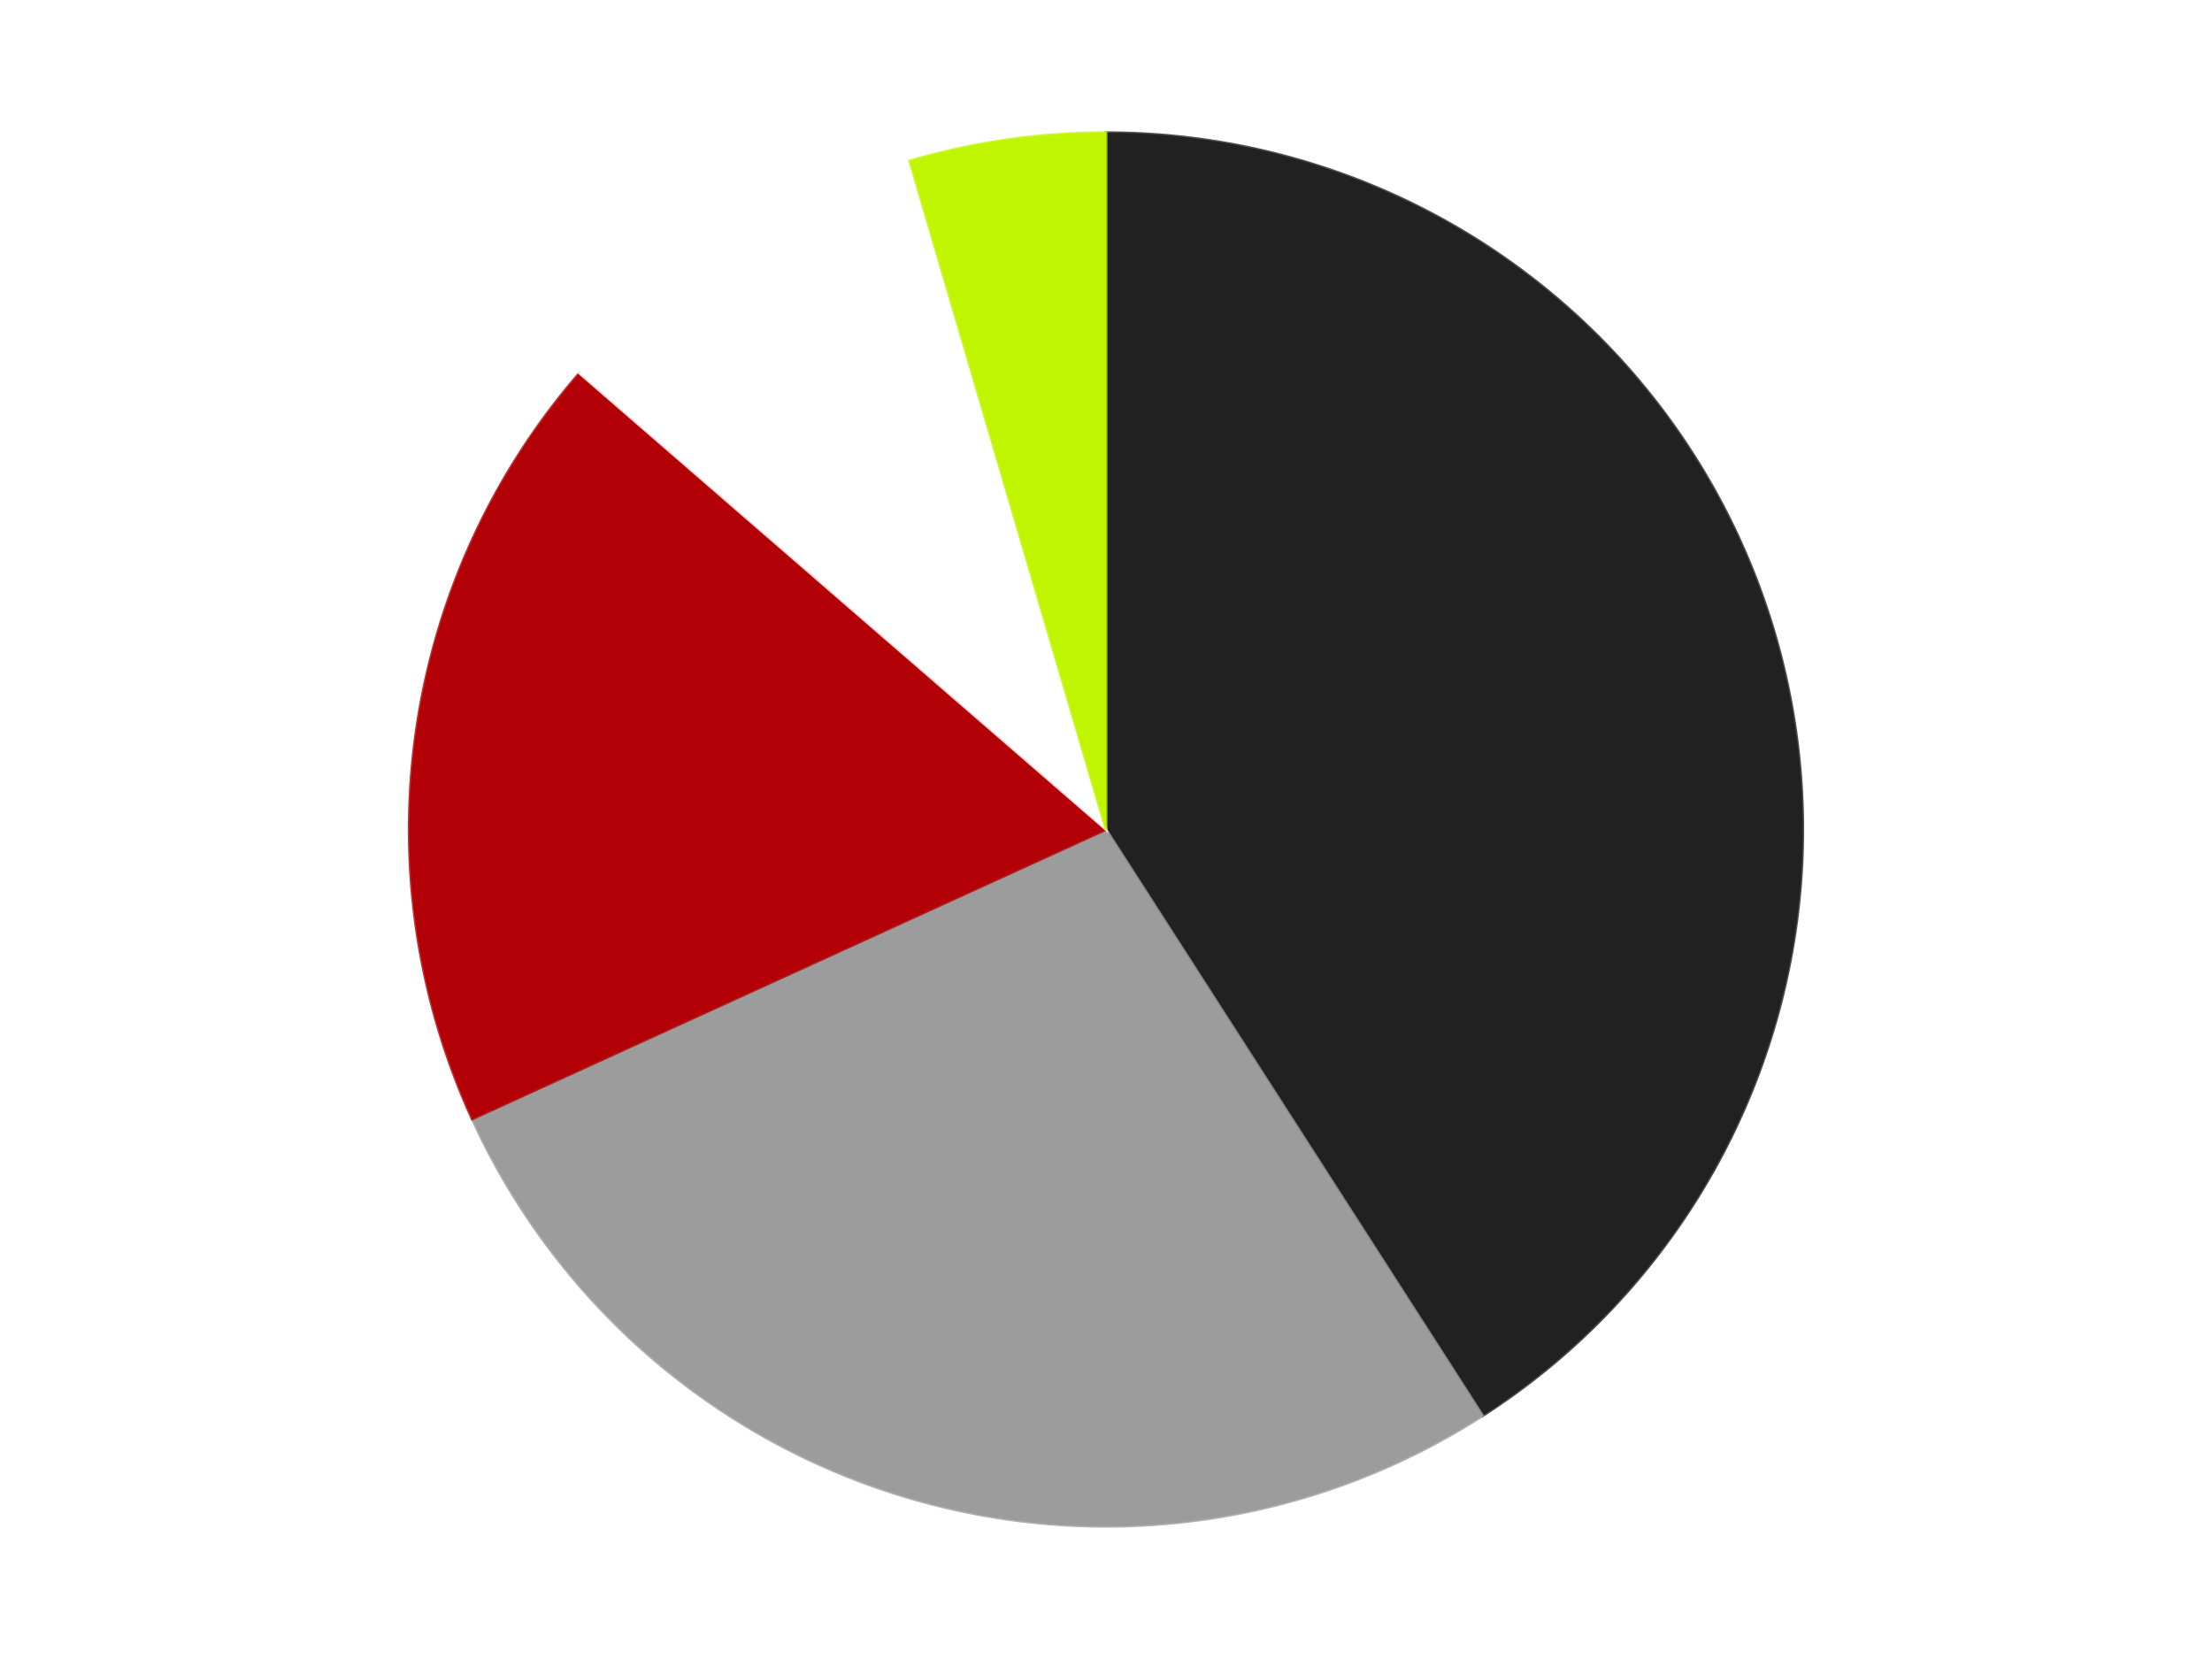
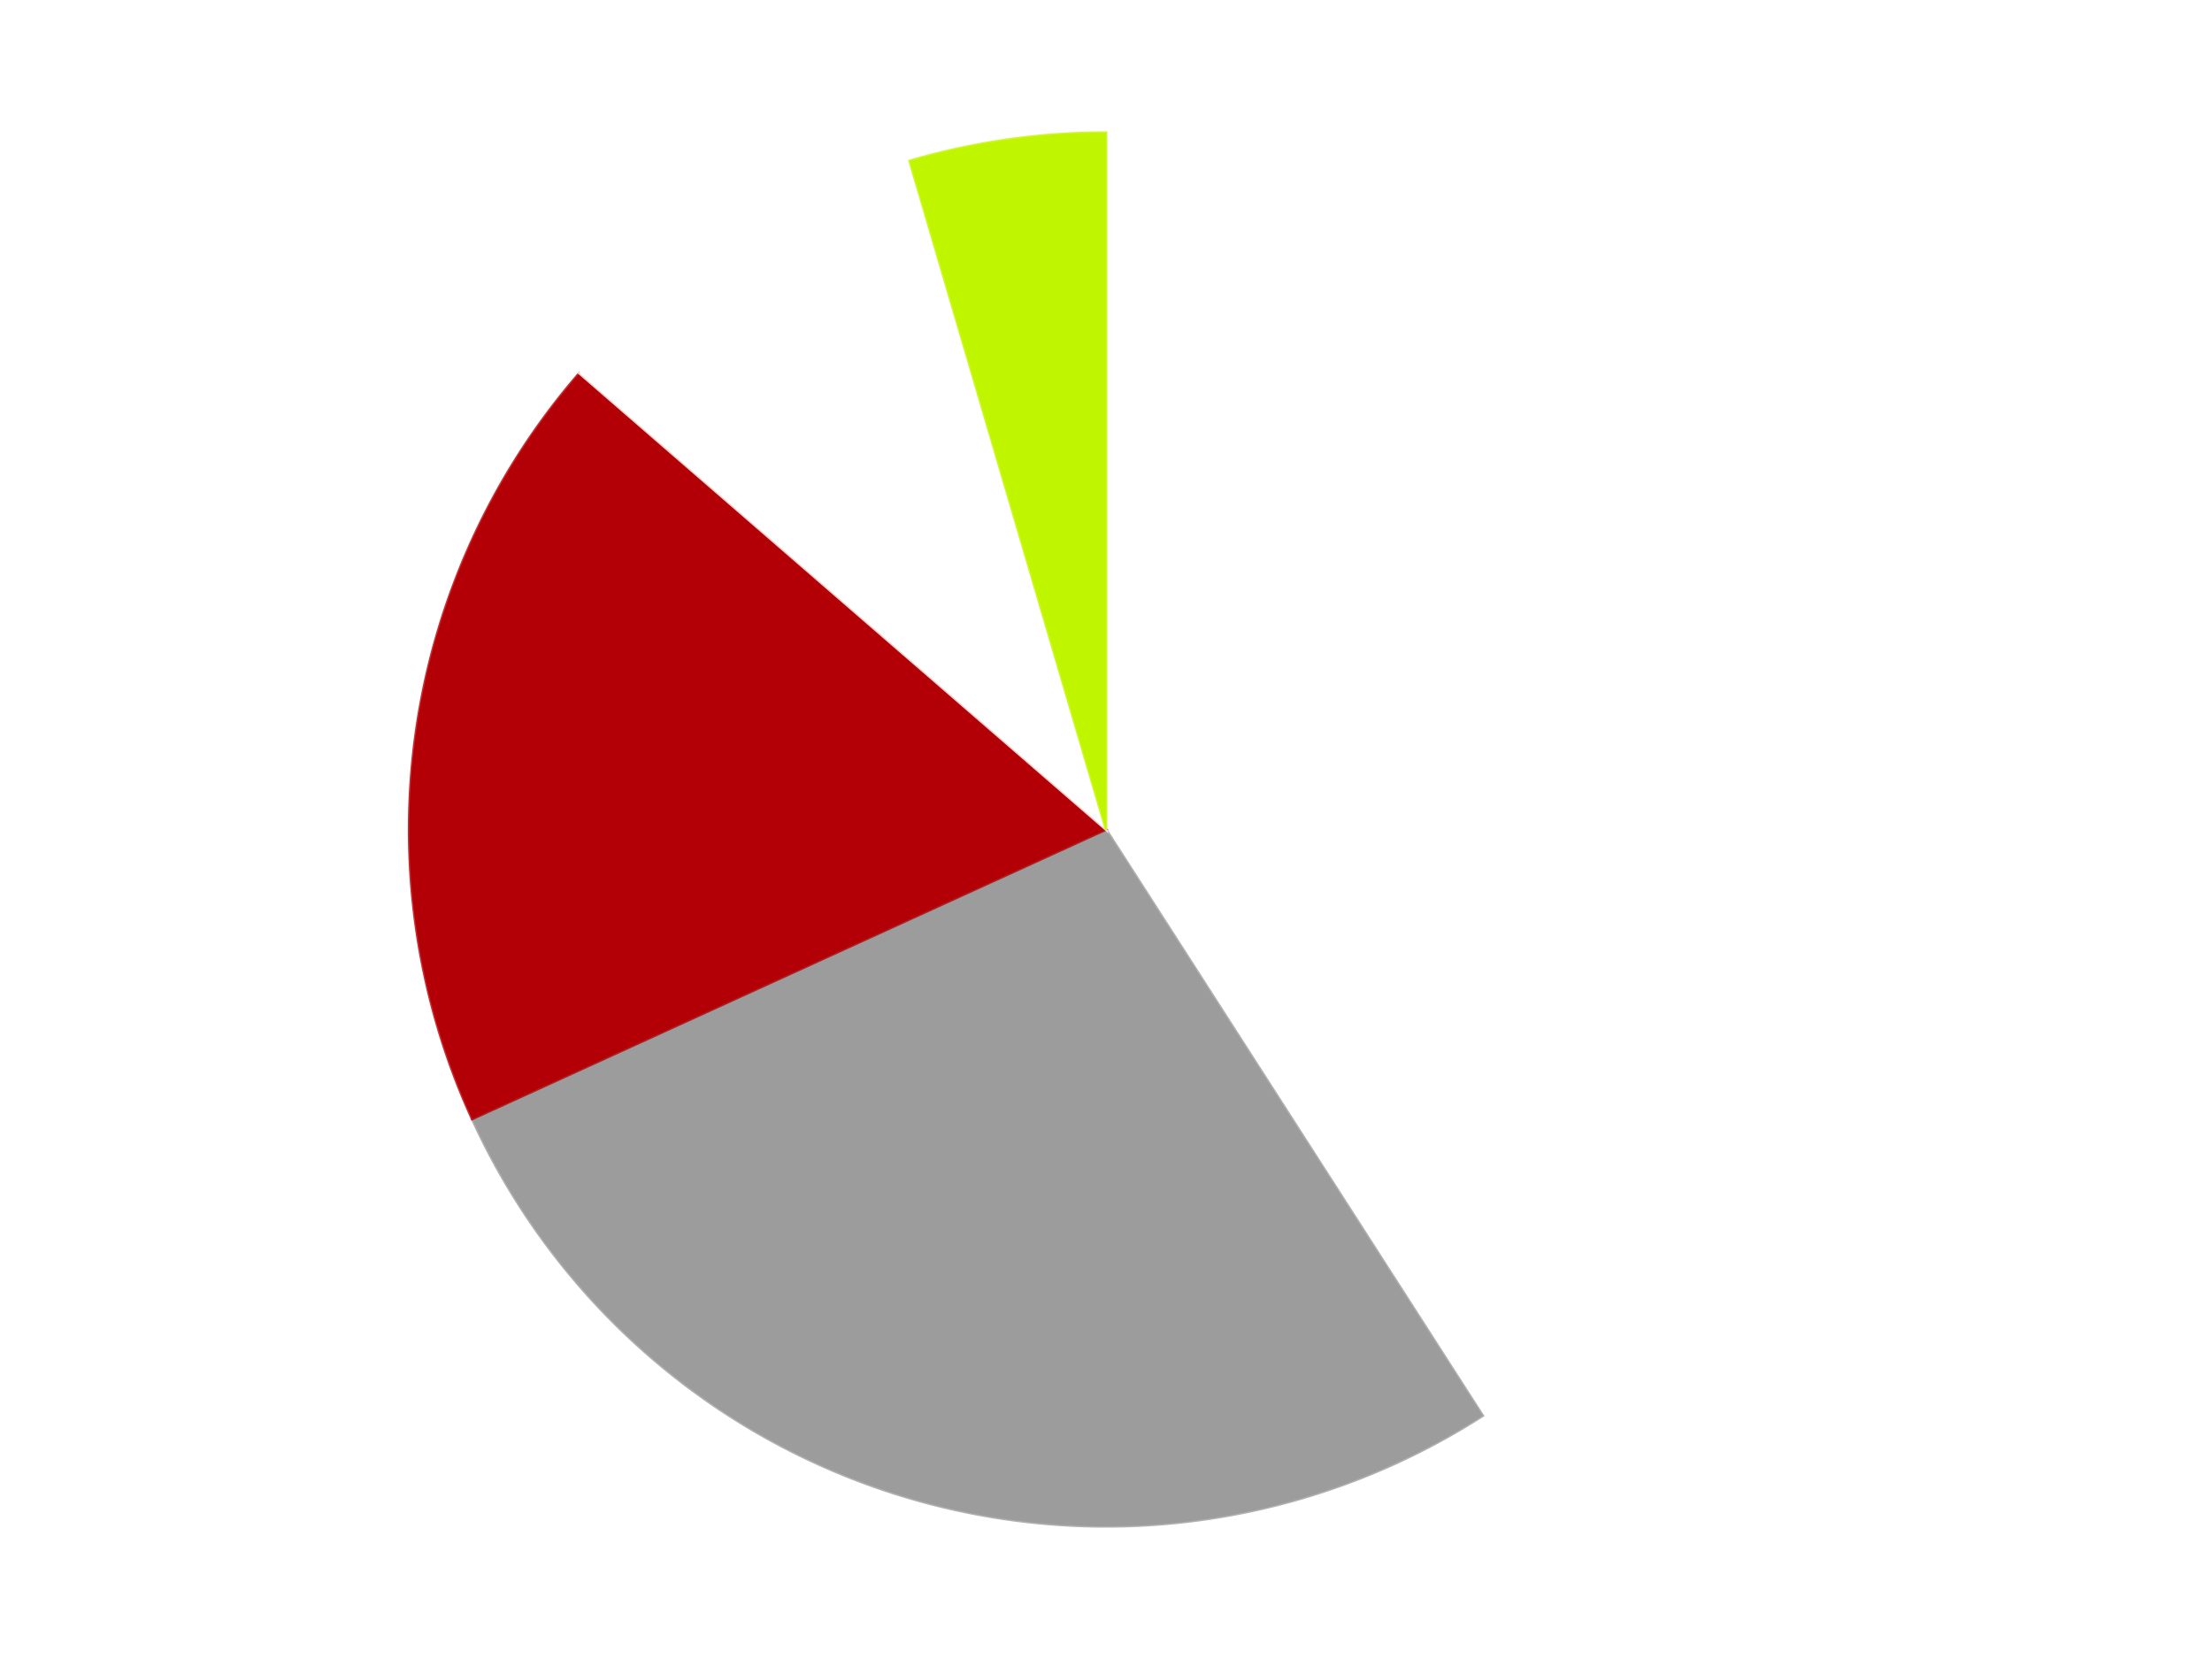
<svg xmlns="http://www.w3.org/2000/svg" xmlns:xlink="http://www.w3.org/1999/xlink" id="chart-c17e88ab-2f90-4231-9da8-1d01284d567e" class="pygal-chart" viewBox="0 0 800 600">
  <defs>
    <style type="text/css">#chart-c17e88ab-2f90-4231-9da8-1d01284d567e{-webkit-user-select:none;-webkit-font-smoothing:antialiased;font-family:Consolas,"Liberation Mono",Menlo,Courier,monospace}#chart-c17e88ab-2f90-4231-9da8-1d01284d567e .title{font-family:Consolas,"Liberation Mono",Menlo,Courier,monospace;font-size:16px}#chart-c17e88ab-2f90-4231-9da8-1d01284d567e .legends .legend text{font-family:Consolas,"Liberation Mono",Menlo,Courier,monospace;font-size:14px}#chart-c17e88ab-2f90-4231-9da8-1d01284d567e .axis text{font-family:Consolas,"Liberation Mono",Menlo,Courier,monospace;font-size:10px}#chart-c17e88ab-2f90-4231-9da8-1d01284d567e .axis text.major{font-family:Consolas,"Liberation Mono",Menlo,Courier,monospace;font-size:10px}#chart-c17e88ab-2f90-4231-9da8-1d01284d567e .text-overlay text.value{font-family:Consolas,"Liberation Mono",Menlo,Courier,monospace;font-size:16px}#chart-c17e88ab-2f90-4231-9da8-1d01284d567e .text-overlay text.label{font-family:Consolas,"Liberation Mono",Menlo,Courier,monospace;font-size:10px}#chart-c17e88ab-2f90-4231-9da8-1d01284d567e .tooltip{font-family:Consolas,"Liberation Mono",Menlo,Courier,monospace;font-size:14px}#chart-c17e88ab-2f90-4231-9da8-1d01284d567e text.no_data{font-family:Consolas,"Liberation Mono",Menlo,Courier,monospace;font-size:64px}
#chart-c17e88ab-2f90-4231-9da8-1d01284d567e{background-color:transparent}#chart-c17e88ab-2f90-4231-9da8-1d01284d567e path,#chart-c17e88ab-2f90-4231-9da8-1d01284d567e line,#chart-c17e88ab-2f90-4231-9da8-1d01284d567e rect,#chart-c17e88ab-2f90-4231-9da8-1d01284d567e circle{-webkit-transition:150ms;-moz-transition:150ms;transition:150ms}#chart-c17e88ab-2f90-4231-9da8-1d01284d567e .graph &gt; .background{fill:transparent}#chart-c17e88ab-2f90-4231-9da8-1d01284d567e .plot &gt; .background{fill:transparent}#chart-c17e88ab-2f90-4231-9da8-1d01284d567e .graph{fill:rgba(0,0,0,.87)}#chart-c17e88ab-2f90-4231-9da8-1d01284d567e text.no_data{fill:rgba(0,0,0,1)}#chart-c17e88ab-2f90-4231-9da8-1d01284d567e .title{fill:rgba(0,0,0,1)}#chart-c17e88ab-2f90-4231-9da8-1d01284d567e .legends .legend text{fill:rgba(0,0,0,.87)}#chart-c17e88ab-2f90-4231-9da8-1d01284d567e .legends .legend:hover text{fill:rgba(0,0,0,1)}#chart-c17e88ab-2f90-4231-9da8-1d01284d567e .axis .line{stroke:rgba(0,0,0,1)}#chart-c17e88ab-2f90-4231-9da8-1d01284d567e .axis .guide.line{stroke:rgba(0,0,0,.54)}#chart-c17e88ab-2f90-4231-9da8-1d01284d567e .axis .major.line{stroke:rgba(0,0,0,.87)}#chart-c17e88ab-2f90-4231-9da8-1d01284d567e .axis text.major{fill:rgba(0,0,0,1)}#chart-c17e88ab-2f90-4231-9da8-1d01284d567e .axis.y .guides:hover .guide.line,#chart-c17e88ab-2f90-4231-9da8-1d01284d567e .line-graph .axis.x .guides:hover .guide.line,#chart-c17e88ab-2f90-4231-9da8-1d01284d567e .stackedline-graph .axis.x .guides:hover .guide.line,#chart-c17e88ab-2f90-4231-9da8-1d01284d567e .xy-graph .axis.x .guides:hover .guide.line{stroke:rgba(0,0,0,1)}#chart-c17e88ab-2f90-4231-9da8-1d01284d567e .axis .guides:hover text{fill:rgba(0,0,0,1)}#chart-c17e88ab-2f90-4231-9da8-1d01284d567e .reactive{fill-opacity:1.0;stroke-opacity:.8;stroke-width:1}#chart-c17e88ab-2f90-4231-9da8-1d01284d567e .ci{stroke:rgba(0,0,0,.87)}#chart-c17e88ab-2f90-4231-9da8-1d01284d567e .reactive.active,#chart-c17e88ab-2f90-4231-9da8-1d01284d567e .active .reactive{fill-opacity:0.6;stroke-opacity:.9;stroke-width:4}#chart-c17e88ab-2f90-4231-9da8-1d01284d567e .ci .reactive.active{stroke-width:1.5}#chart-c17e88ab-2f90-4231-9da8-1d01284d567e .series text{fill:rgba(0,0,0,1)}#chart-c17e88ab-2f90-4231-9da8-1d01284d567e .tooltip rect{fill:transparent;stroke:rgba(0,0,0,1);-webkit-transition:opacity 150ms;-moz-transition:opacity 150ms;transition:opacity 150ms}#chart-c17e88ab-2f90-4231-9da8-1d01284d567e .tooltip .label{fill:rgba(0,0,0,.87)}#chart-c17e88ab-2f90-4231-9da8-1d01284d567e .tooltip .label{fill:rgba(0,0,0,.87)}#chart-c17e88ab-2f90-4231-9da8-1d01284d567e .tooltip .legend{font-size:.8em;fill:rgba(0,0,0,.54)}#chart-c17e88ab-2f90-4231-9da8-1d01284d567e .tooltip .x_label{font-size:.6em;fill:rgba(0,0,0,1)}#chart-c17e88ab-2f90-4231-9da8-1d01284d567e .tooltip .xlink{font-size:.5em;text-decoration:underline}#chart-c17e88ab-2f90-4231-9da8-1d01284d567e .tooltip .value{font-size:1.5em}#chart-c17e88ab-2f90-4231-9da8-1d01284d567e .bound{font-size:.5em}#chart-c17e88ab-2f90-4231-9da8-1d01284d567e .max-value{font-size:.75em;fill:rgba(0,0,0,.54)}#chart-c17e88ab-2f90-4231-9da8-1d01284d567e .map-element{fill:transparent;stroke:rgba(0,0,0,.54) !important}#chart-c17e88ab-2f90-4231-9da8-1d01284d567e .map-element .reactive{fill-opacity:inherit;stroke-opacity:inherit}#chart-c17e88ab-2f90-4231-9da8-1d01284d567e .color-0,#chart-c17e88ab-2f90-4231-9da8-1d01284d567e .color-0 a:visited{stroke:#F44336;fill:#F44336}#chart-c17e88ab-2f90-4231-9da8-1d01284d567e .color-1,#chart-c17e88ab-2f90-4231-9da8-1d01284d567e .color-1 a:visited{stroke:#3F51B5;fill:#3F51B5}#chart-c17e88ab-2f90-4231-9da8-1d01284d567e .color-2,#chart-c17e88ab-2f90-4231-9da8-1d01284d567e .color-2 a:visited{stroke:#009688;fill:#009688}#chart-c17e88ab-2f90-4231-9da8-1d01284d567e .color-3,#chart-c17e88ab-2f90-4231-9da8-1d01284d567e .color-3 a:visited{stroke:#FFC107;fill:#FFC107}#chart-c17e88ab-2f90-4231-9da8-1d01284d567e .color-4,#chart-c17e88ab-2f90-4231-9da8-1d01284d567e .color-4 a:visited{stroke:#FF5722;fill:#FF5722}#chart-c17e88ab-2f90-4231-9da8-1d01284d567e .text-overlay .color-0 text{fill:black}#chart-c17e88ab-2f90-4231-9da8-1d01284d567e .text-overlay .color-1 text{fill:black}#chart-c17e88ab-2f90-4231-9da8-1d01284d567e .text-overlay .color-2 text{fill:black}#chart-c17e88ab-2f90-4231-9da8-1d01284d567e .text-overlay .color-3 text{fill:black}#chart-c17e88ab-2f90-4231-9da8-1d01284d567e .text-overlay .color-4 text{fill:black}
#chart-c17e88ab-2f90-4231-9da8-1d01284d567e text.no_data{text-anchor:middle}#chart-c17e88ab-2f90-4231-9da8-1d01284d567e .guide.line{fill:none}#chart-c17e88ab-2f90-4231-9da8-1d01284d567e .centered{text-anchor:middle}#chart-c17e88ab-2f90-4231-9da8-1d01284d567e .title{text-anchor:middle}#chart-c17e88ab-2f90-4231-9da8-1d01284d567e .legends .legend text{fill-opacity:1}#chart-c17e88ab-2f90-4231-9da8-1d01284d567e .axis.x text{text-anchor:middle}#chart-c17e88ab-2f90-4231-9da8-1d01284d567e .axis.x:not(.web) text[transform]{text-anchor:start}#chart-c17e88ab-2f90-4231-9da8-1d01284d567e .axis.x:not(.web) text[transform].backwards{text-anchor:end}#chart-c17e88ab-2f90-4231-9da8-1d01284d567e .axis.y text{text-anchor:end}#chart-c17e88ab-2f90-4231-9da8-1d01284d567e .axis.y text[transform].backwards{text-anchor:start}#chart-c17e88ab-2f90-4231-9da8-1d01284d567e .axis.y2 text{text-anchor:start}#chart-c17e88ab-2f90-4231-9da8-1d01284d567e .axis.y2 text[transform].backwards{text-anchor:end}#chart-c17e88ab-2f90-4231-9da8-1d01284d567e .axis .guide.line{stroke-dasharray:4,4;stroke:black}#chart-c17e88ab-2f90-4231-9da8-1d01284d567e .axis .major.guide.line{stroke-dasharray:6,6;stroke:black}#chart-c17e88ab-2f90-4231-9da8-1d01284d567e .horizontal .axis.y .guide.line,#chart-c17e88ab-2f90-4231-9da8-1d01284d567e .horizontal .axis.y2 .guide.line,#chart-c17e88ab-2f90-4231-9da8-1d01284d567e .vertical .axis.x .guide.line{opacity:0}#chart-c17e88ab-2f90-4231-9da8-1d01284d567e .horizontal .axis.always_show .guide.line,#chart-c17e88ab-2f90-4231-9da8-1d01284d567e .vertical .axis.always_show .guide.line{opacity:1 !important}#chart-c17e88ab-2f90-4231-9da8-1d01284d567e .axis.y .guides:hover .guide.line,#chart-c17e88ab-2f90-4231-9da8-1d01284d567e .axis.y2 .guides:hover .guide.line,#chart-c17e88ab-2f90-4231-9da8-1d01284d567e .axis.x .guides:hover .guide.line{opacity:1}#chart-c17e88ab-2f90-4231-9da8-1d01284d567e .axis .guides:hover text{opacity:1}#chart-c17e88ab-2f90-4231-9da8-1d01284d567e .nofill{fill:none}#chart-c17e88ab-2f90-4231-9da8-1d01284d567e .subtle-fill{fill-opacity:.2}#chart-c17e88ab-2f90-4231-9da8-1d01284d567e .dot{stroke-width:1px;fill-opacity:1;stroke-opacity:1}#chart-c17e88ab-2f90-4231-9da8-1d01284d567e .dot.active{stroke-width:5px}#chart-c17e88ab-2f90-4231-9da8-1d01284d567e .dot.negative{fill:transparent}#chart-c17e88ab-2f90-4231-9da8-1d01284d567e text,#chart-c17e88ab-2f90-4231-9da8-1d01284d567e tspan{stroke:none !important}#chart-c17e88ab-2f90-4231-9da8-1d01284d567e .series text.active{opacity:1}#chart-c17e88ab-2f90-4231-9da8-1d01284d567e .tooltip rect{fill-opacity:.95;stroke-width:.5}#chart-c17e88ab-2f90-4231-9da8-1d01284d567e .tooltip text{fill-opacity:1}#chart-c17e88ab-2f90-4231-9da8-1d01284d567e .showable{visibility:hidden}#chart-c17e88ab-2f90-4231-9da8-1d01284d567e .showable.shown{visibility:visible}#chart-c17e88ab-2f90-4231-9da8-1d01284d567e .gauge-background{fill:rgba(229,229,229,1);stroke:none}#chart-c17e88ab-2f90-4231-9da8-1d01284d567e .bg-lines{stroke:transparent;stroke-width:2px}</style>
    <script type="text/javascript">window.pygal = window.pygal || {};window.pygal.config = window.pygal.config || {};window.pygal.config['c17e88ab-2f90-4231-9da8-1d01284d567e'] = {"allow_interruptions": false, "box_mode": "extremes", "classes": ["pygal-chart"], "css": ["file://style.css", "file://graph.css"], "defs": [], "disable_xml_declaration": false, "dots_size": 2.5, "dynamic_print_values": false, "explicit_size": false, "fill": false, "force_uri_protocol": "https", "formatter": null, "half_pie": false, "height": 600, "include_x_axis": false, "inner_radius": 0, "interpolate": null, "interpolation_parameters": {}, "interpolation_precision": 250, "inverse_y_axis": false, "js": ["//kozea.github.io/pygal.js/2.0.x/pygal-tooltips.min.js"], "legend_at_bottom": false, "legend_at_bottom_columns": null, "legend_box_size": 12, "logarithmic": false, "margin": 20, "margin_bottom": null, "margin_left": null, "margin_right": null, "margin_top": null, "max_scale": 16, "min_scale": 4, "missing_value_fill_truncation": "x", "no_data_text": "No data", "no_prefix": false, "order_min": null, "pretty_print": false, "print_labels": false, "print_values": false, "print_values_position": "center", "print_zeroes": true, "range": null, "rounded_bars": null, "secondary_range": null, "show_dots": true, "show_legend": false, "show_minor_x_labels": true, "show_minor_y_labels": true, "show_only_major_dots": false, "show_x_guides": false, "show_x_labels": true, "show_y_guides": true, "show_y_labels": true, "spacing": 10, "stack_from_top": false, "strict": false, "stroke": true, "stroke_style": null, "style": {"background": "transparent", "ci_colors": [], "colors": ["#F44336", "#3F51B5", "#009688", "#FFC107", "#FF5722", "#9C27B0", "#03A9F4", "#8BC34A", "#FF9800", "#E91E63", "#2196F3", "#4CAF50", "#FFEB3B", "#673AB7", "#00BCD4", "#CDDC39", "#9E9E9E", "#607D8B"], "dot_opacity": "1", "font_family": "Consolas, \"Liberation Mono\", Menlo, Courier, monospace", "foreground": "rgba(0, 0, 0, .87)", "foreground_strong": "rgba(0, 0, 0, 1)", "foreground_subtle": "rgba(0, 0, 0, .54)", "guide_stroke_color": "black", "guide_stroke_dasharray": "4,4", "label_font_family": "Consolas, \"Liberation Mono\", Menlo, Courier, monospace", "label_font_size": 10, "legend_font_family": "Consolas, \"Liberation Mono\", Menlo, Courier, monospace", "legend_font_size": 14, "major_guide_stroke_color": "black", "major_guide_stroke_dasharray": "6,6", "major_label_font_family": "Consolas, \"Liberation Mono\", Menlo, Courier, monospace", "major_label_font_size": 10, "no_data_font_family": "Consolas, \"Liberation Mono\", Menlo, Courier, monospace", "no_data_font_size": 64, "opacity": "1.0", "opacity_hover": "0.6", "plot_background": "transparent", "stroke_opacity": ".8", "stroke_opacity_hover": ".9", "stroke_width": "1", "stroke_width_hover": "4", "title_font_family": "Consolas, \"Liberation Mono\", Menlo, Courier, monospace", "title_font_size": 16, "tooltip_font_family": "Consolas, \"Liberation Mono\", Menlo, Courier, monospace", "tooltip_font_size": 14, "transition": "150ms", "value_background": "rgba(229, 229, 229, 1)", "value_colors": [], "value_font_family": "Consolas, \"Liberation Mono\", Menlo, Courier, monospace", "value_font_size": 16, "value_label_font_family": "Consolas, \"Liberation Mono\", Menlo, Courier, monospace", "value_label_font_size": 10}, "title": null, "tooltip_border_radius": 0, "tooltip_fancy_mode": true, "truncate_label": null, "truncate_legend": null, "width": 800, "x_label_rotation": 0, "x_labels": null, "x_labels_major": null, "x_labels_major_count": null, "x_labels_major_every": null, "x_title": null, "xrange": null, "y_label_rotation": 0, "y_labels": null, "y_labels_major": null, "y_labels_major_count": null, "y_labels_major_every": null, "y_title": null, "zero": 0, "legends": ["Black", "Light Gray", "Red", "White", "Trans-Neon Green"]}</script>
    <script type="text/javascript" xlink:href="https://kozea.github.io/pygal.js/2.0.x/pygal-tooltips.min.js" />
  </defs>
  <title>Pygal</title>
  <g class="graph pie-graph vertical">
    <rect x="0" y="0" width="800" height="600" class="background" />
    <g transform="translate(20, 20)" class="plot">
      <rect x="0" y="0" width="760" height="560" class="background" />
      <g class="series serie-0 color-0">
        <g class="slices">
          <g class="slice" style="fill: #212121; stroke: #212121">
-             <path d="M380 28 A252 252 0 0 1 516.241 491.996 L380 280 A0 0 0 0 0 380 280 z" class="slice reactive tooltip-trigger" />
            <desc class="value">9</desc>
            <desc class="x centered">500.8961146754267</desc>
            <desc class="y centered">244.50169783797986</desc>
          </g>
        </g>
      </g>
      <g class="series serie-1 color-1">
        <g class="slices">
          <g class="slice" style="fill: #9C9C9C; stroke: #9C9C9C">
            <path d="M516.241 491.996 A252 252 0 0 1 150.773 384.685 L380 280 A0 0 0 0 0 380 280 z" class="slice reactive tooltip-trigger" />
            <desc class="value">6</desc>
            <desc class="x centered">344.50169783797986</desc>
            <desc class="y centered">400.8961146754267</desc>
          </g>
        </g>
      </g>
      <g class="series serie-2 color-2">
        <g class="slices">
          <g class="slice" style="fill: #B30006; stroke: #B30006">
            <path d="M150.773 384.685 A252 252 0 0 1 189.551 114.975 L380 280 A0 0 0 0 0 380 280 z" class="slice reactive tooltip-trigger" />
            <desc class="value">4</desc>
            <desc class="x centered">255.28249832300247</desc>
            <desc class="y centered">262.0683303775661</desc>
          </g>
        </g>
      </g>
      <g class="series serie-3 color-3">
        <g class="slices">
          <g class="slice" style="fill: #FFFFFF; stroke: #FFFFFF">
            <path d="M189.551 114.975 A252 252 0 0 1 309.003 38.208 L380 280 A0 0 0 0 0 380 280 z" class="slice reactive tooltip-trigger" />
            <desc class="value">2</desc>
            <desc class="x centered">311.87925700059475</desc>
            <desc class="y centered">174.00205486327116</desc>
          </g>
        </g>
      </g>
      <g class="series serie-4 color-4">
        <g class="slices">
          <g class="slice" style="fill: #C0F500; stroke: #C0F500">
            <path d="M309.003 38.208 A252 252 0 0 1 380 28 L380 280 A0 0 0 0 0 380 280 z" class="slice reactive tooltip-trigger" />
            <desc class="value">1</desc>
            <desc class="x centered">362.06833037756604</desc>
            <desc class="y centered">155.28249832300247</desc>
          </g>
        </g>
      </g>
    </g>
    <g class="titles" />
    <g transform="translate(20, 20)" class="plot overlay">
      <g class="series serie-0 color-0" />
      <g class="series serie-1 color-1" />
      <g class="series serie-2 color-2" />
      <g class="series serie-3 color-3" />
      <g class="series serie-4 color-4" />
    </g>
    <g transform="translate(20, 20)" class="plot text-overlay">
      <g class="series serie-0 color-0" />
      <g class="series serie-1 color-1" />
      <g class="series serie-2 color-2" />
      <g class="series serie-3 color-3" />
      <g class="series serie-4 color-4" />
    </g>
    <g transform="translate(20, 20)" class="plot tooltip-overlay">
      <g transform="translate(0 0)" style="opacity: 0" class="tooltip">
-         <rect rx="0" ry="0" width="0" height="0" class="tooltip-box" />
        <g class="text" />
      </g>
    </g>
  </g>
</svg>